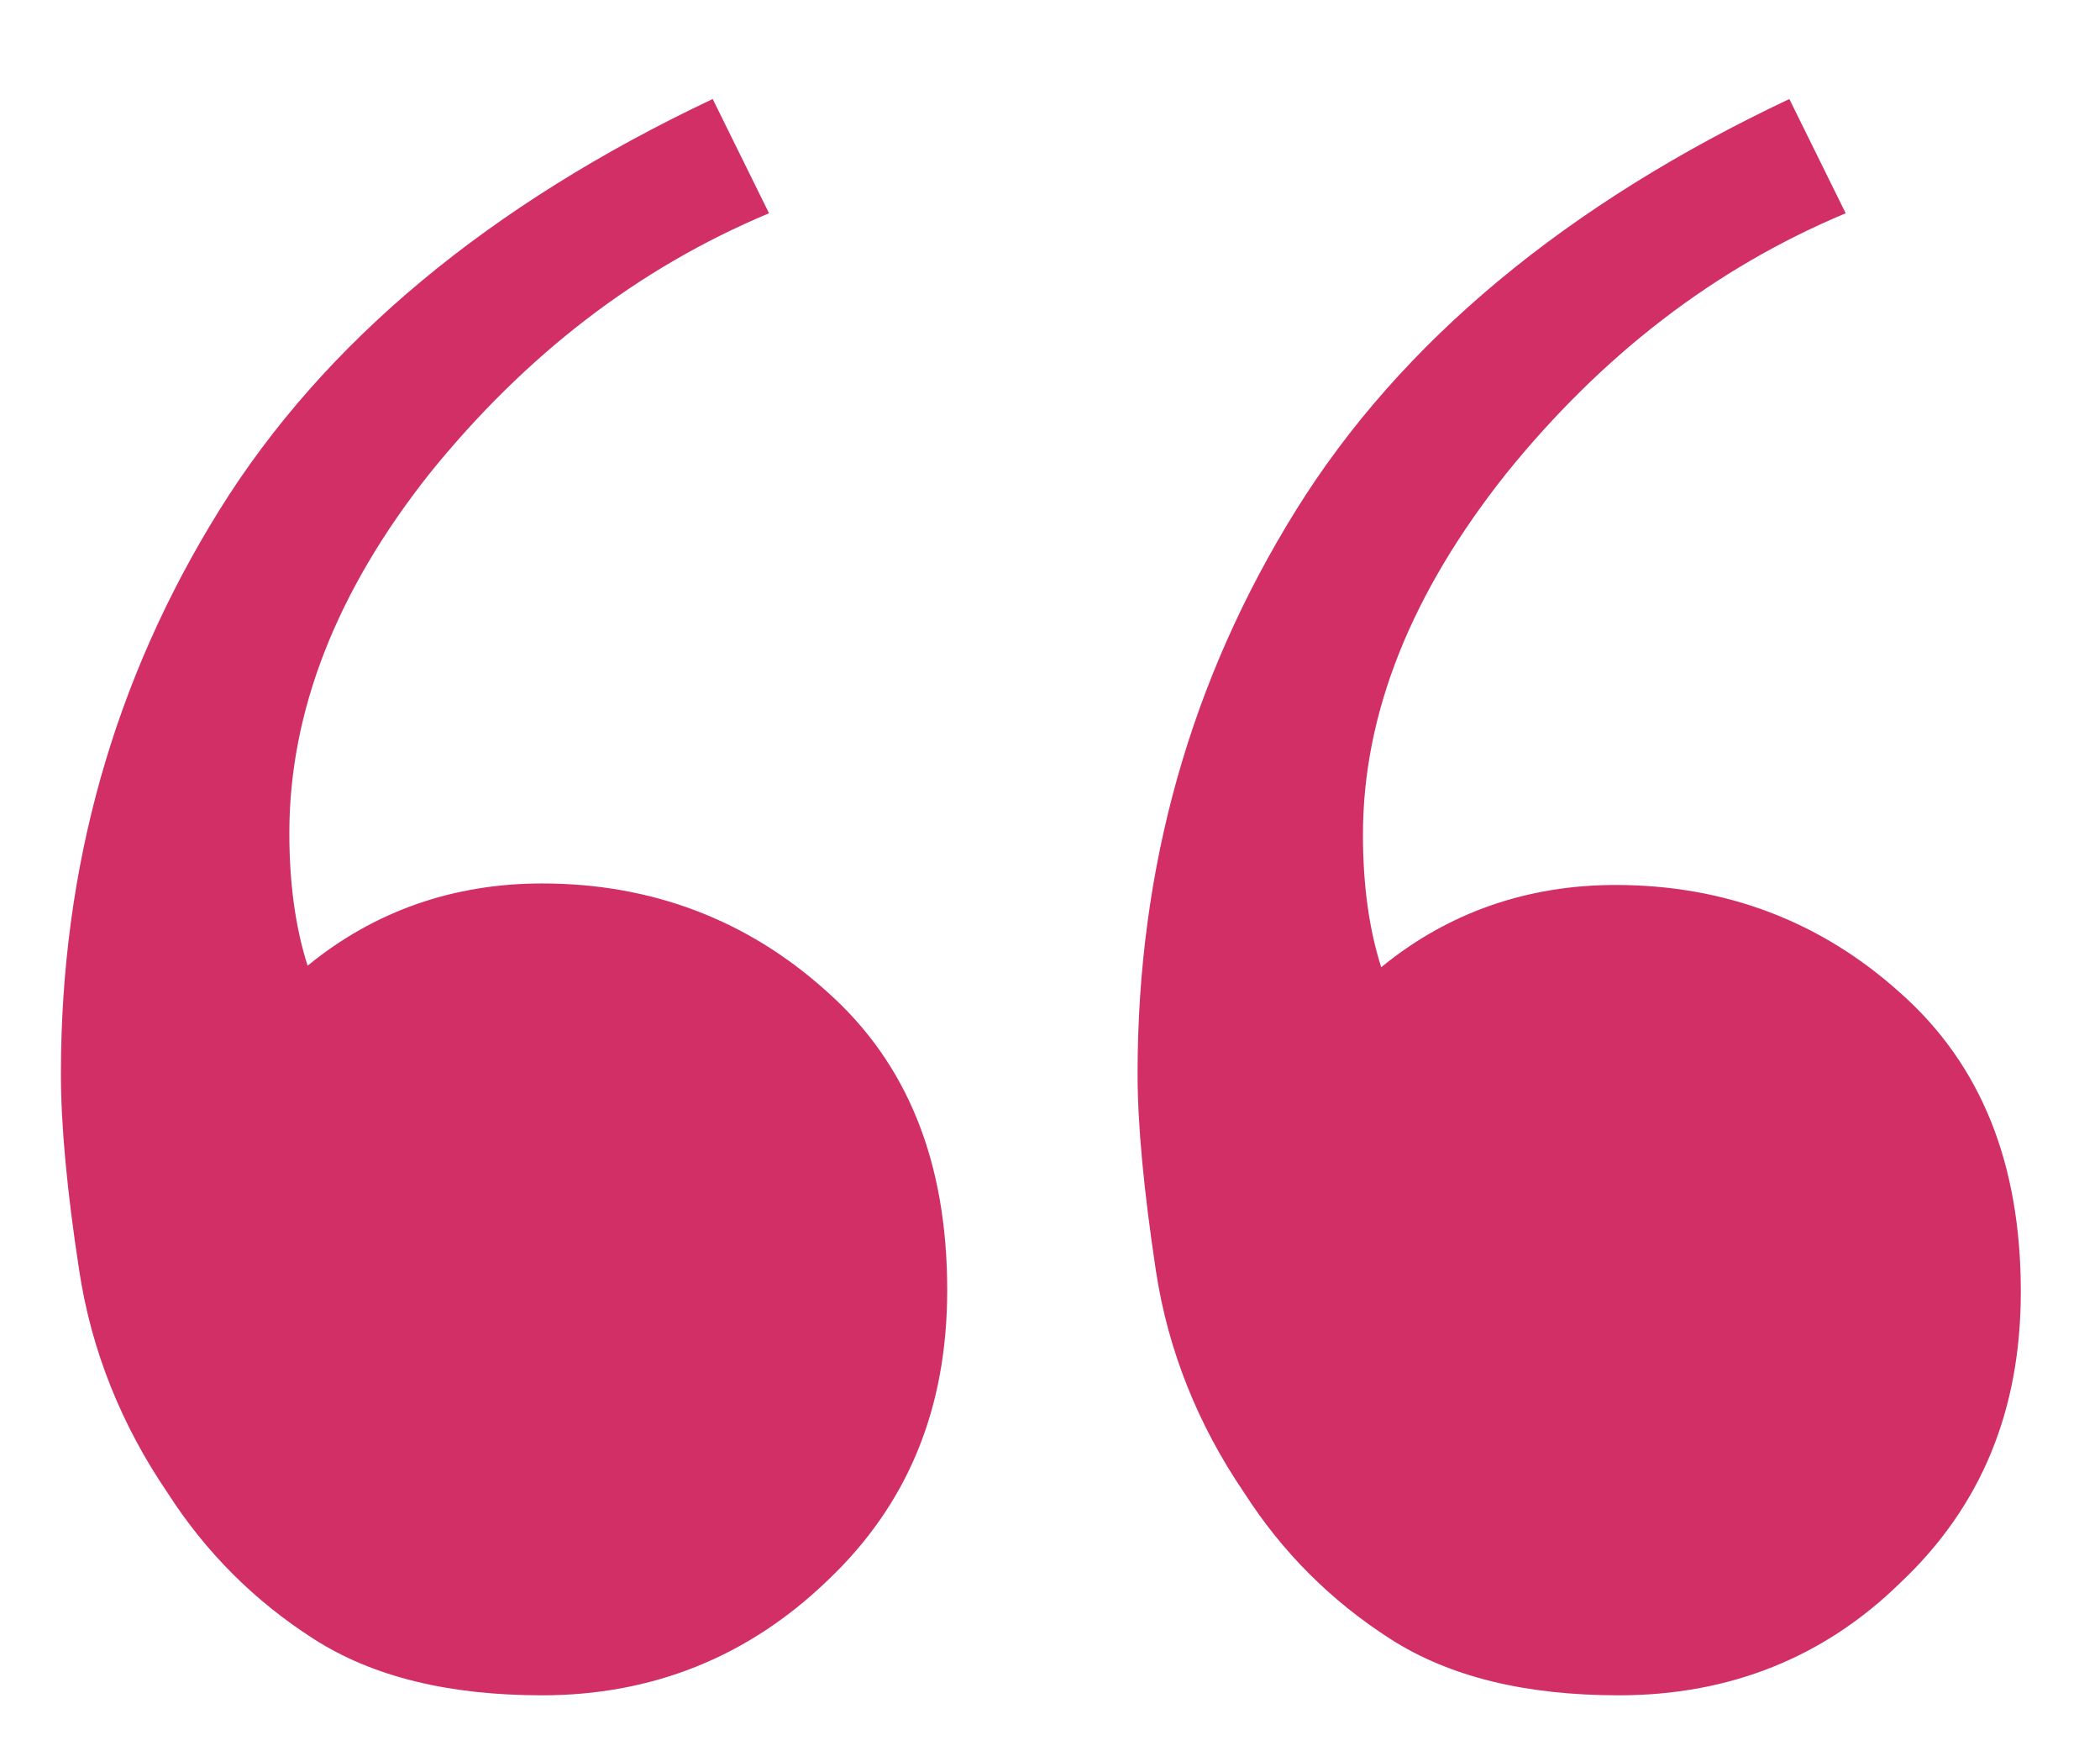
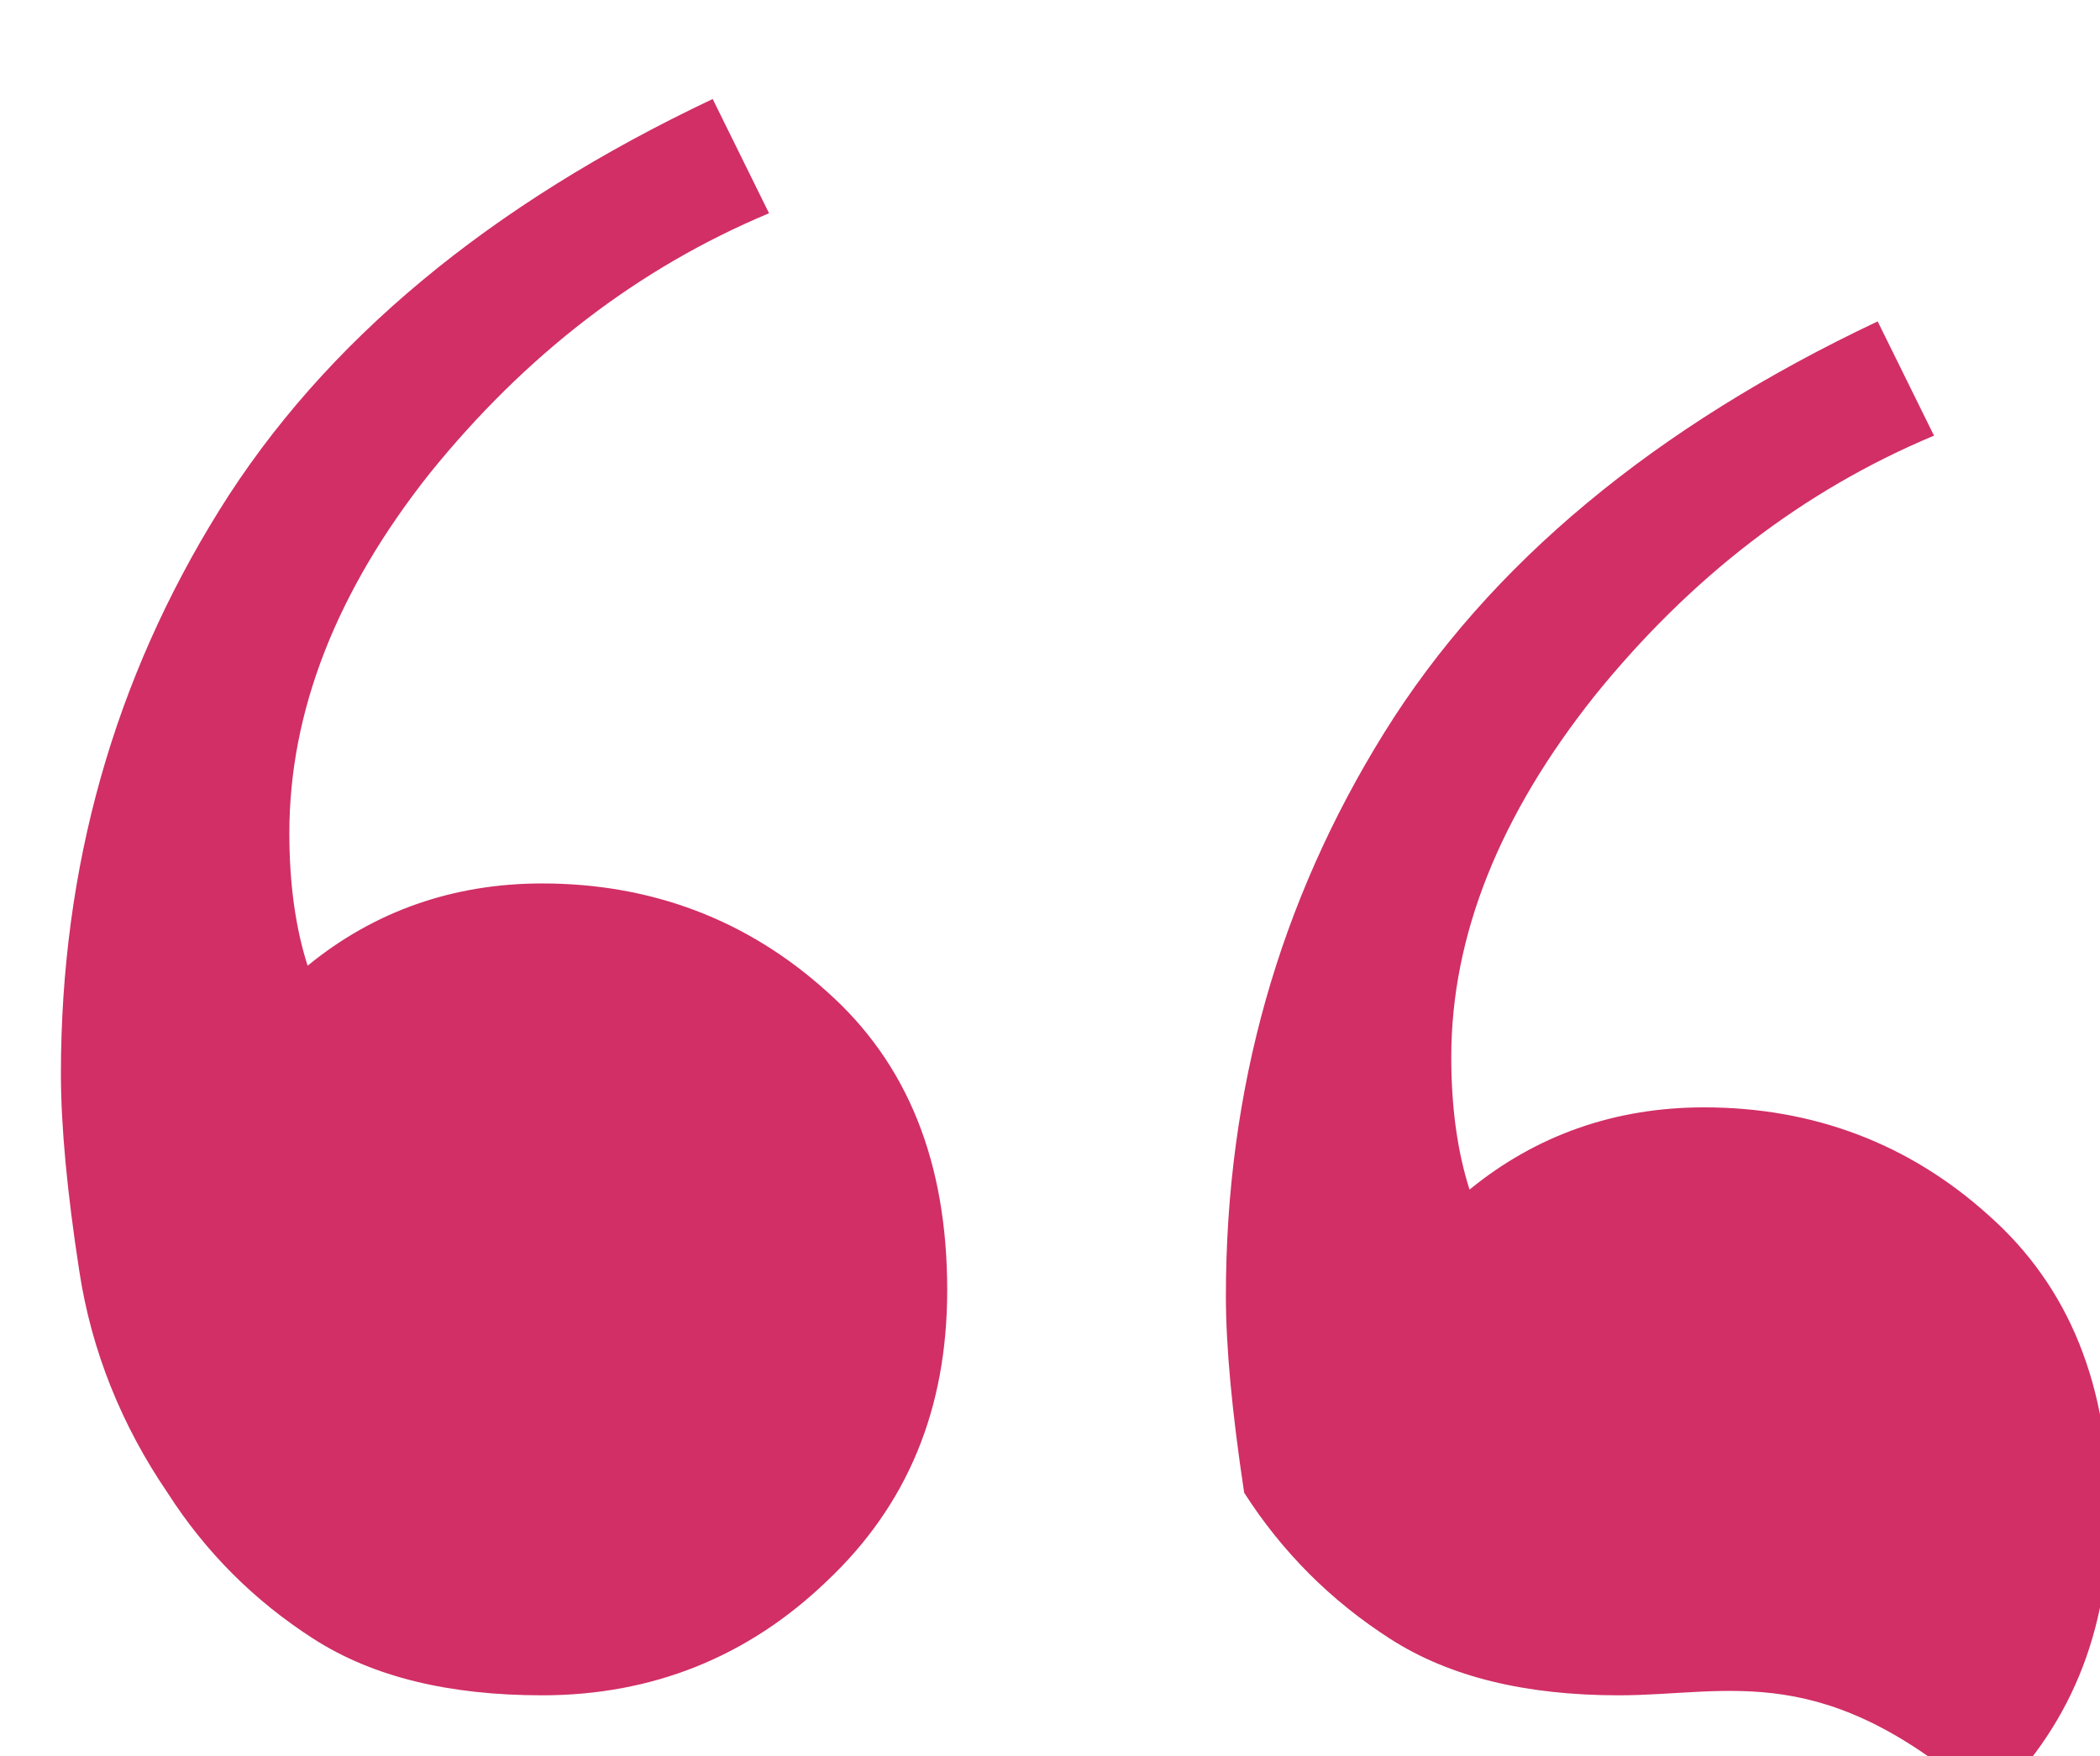
<svg xmlns="http://www.w3.org/2000/svg" version="1.1" id="Livello_1" x="0px" y="0px" viewBox="0 0 137.9 115.3" style="enable-background:new 0 0 137.9 115.3;" xml:space="preserve">
  <style type="text/css">
	.st0{enable-background:new    ;}
	.st1{fill:#D12F65;}
</style>
  <g class="st0">
-     <path class="st1" d="M106.3,111.3c-6.1,0-11.1-1.2-15-3.7c-3.9-2.5-7.1-5.7-9.6-9.6c-3-4.4-5-9.3-5.8-14.6   c-0.8-5.3-1.2-9.6-1.2-12.9c0-13.6,3.5-25.9,10.4-37c6.9-11.1,17.8-20.1,32.4-27l3.7,7.5c-8.6,3.6-16,9.3-22.3,17.1   c-6.2,7.8-9.4,15.7-9.4,23.7c0,3.3,0.4,6.2,1.2,8.7c4.4-3.6,9.6-5.4,15.4-5.4c7.2,0,13.5,2.4,18.7,7.1c5.3,4.7,7.9,11.2,7.9,19.6   c0,7.8-2.6,14.1-7.9,19.1C119.8,108.8,113.6,111.3,106.3,111.3z M35.6,111.3c-6.1,0-11.1-1.2-15-3.7c-3.9-2.5-7.1-5.7-9.6-9.6   c-3-4.4-5-9.3-5.8-14.6C4.4,78.2,4,73.9,4,70.5c0-13.6,3.5-25.9,10.4-37c6.9-11.1,17.8-20.1,32.4-27l3.7,7.5   c-8.6,3.6-16,9.3-22.3,17.1C22.1,38.8,19,46.7,19,54.7c0,3.3,0.4,6.2,1.2,8.7c4.4-3.6,9.6-5.4,15.4-5.4c7.2,0,13.5,2.4,18.7,7.1   c5.3,4.7,7.9,11.2,7.9,19.6c0,7.8-2.6,14.1-7.9,19.1C49.1,108.8,42.8,111.3,35.6,111.3z" />
+     <path class="st1" d="M106.3,111.3c-6.1,0-11.1-1.2-15-3.7c-3.9-2.5-7.1-5.7-9.6-9.6c-0.8-5.3-1.2-9.6-1.2-12.9c0-13.6,3.5-25.9,10.4-37c6.9-11.1,17.8-20.1,32.4-27l3.7,7.5c-8.6,3.6-16,9.3-22.3,17.1   c-6.2,7.8-9.4,15.7-9.4,23.7c0,3.3,0.4,6.2,1.2,8.7c4.4-3.6,9.6-5.4,15.4-5.4c7.2,0,13.5,2.4,18.7,7.1c5.3,4.7,7.9,11.2,7.9,19.6   c0,7.8-2.6,14.1-7.9,19.1C119.8,108.8,113.6,111.3,106.3,111.3z M35.6,111.3c-6.1,0-11.1-1.2-15-3.7c-3.9-2.5-7.1-5.7-9.6-9.6   c-3-4.4-5-9.3-5.8-14.6C4.4,78.2,4,73.9,4,70.5c0-13.6,3.5-25.9,10.4-37c6.9-11.1,17.8-20.1,32.4-27l3.7,7.5   c-8.6,3.6-16,9.3-22.3,17.1C22.1,38.8,19,46.7,19,54.7c0,3.3,0.4,6.2,1.2,8.7c4.4-3.6,9.6-5.4,15.4-5.4c7.2,0,13.5,2.4,18.7,7.1   c5.3,4.7,7.9,11.2,7.9,19.6c0,7.8-2.6,14.1-7.9,19.1C49.1,108.8,42.8,111.3,35.6,111.3z" />
  </g>
</svg>